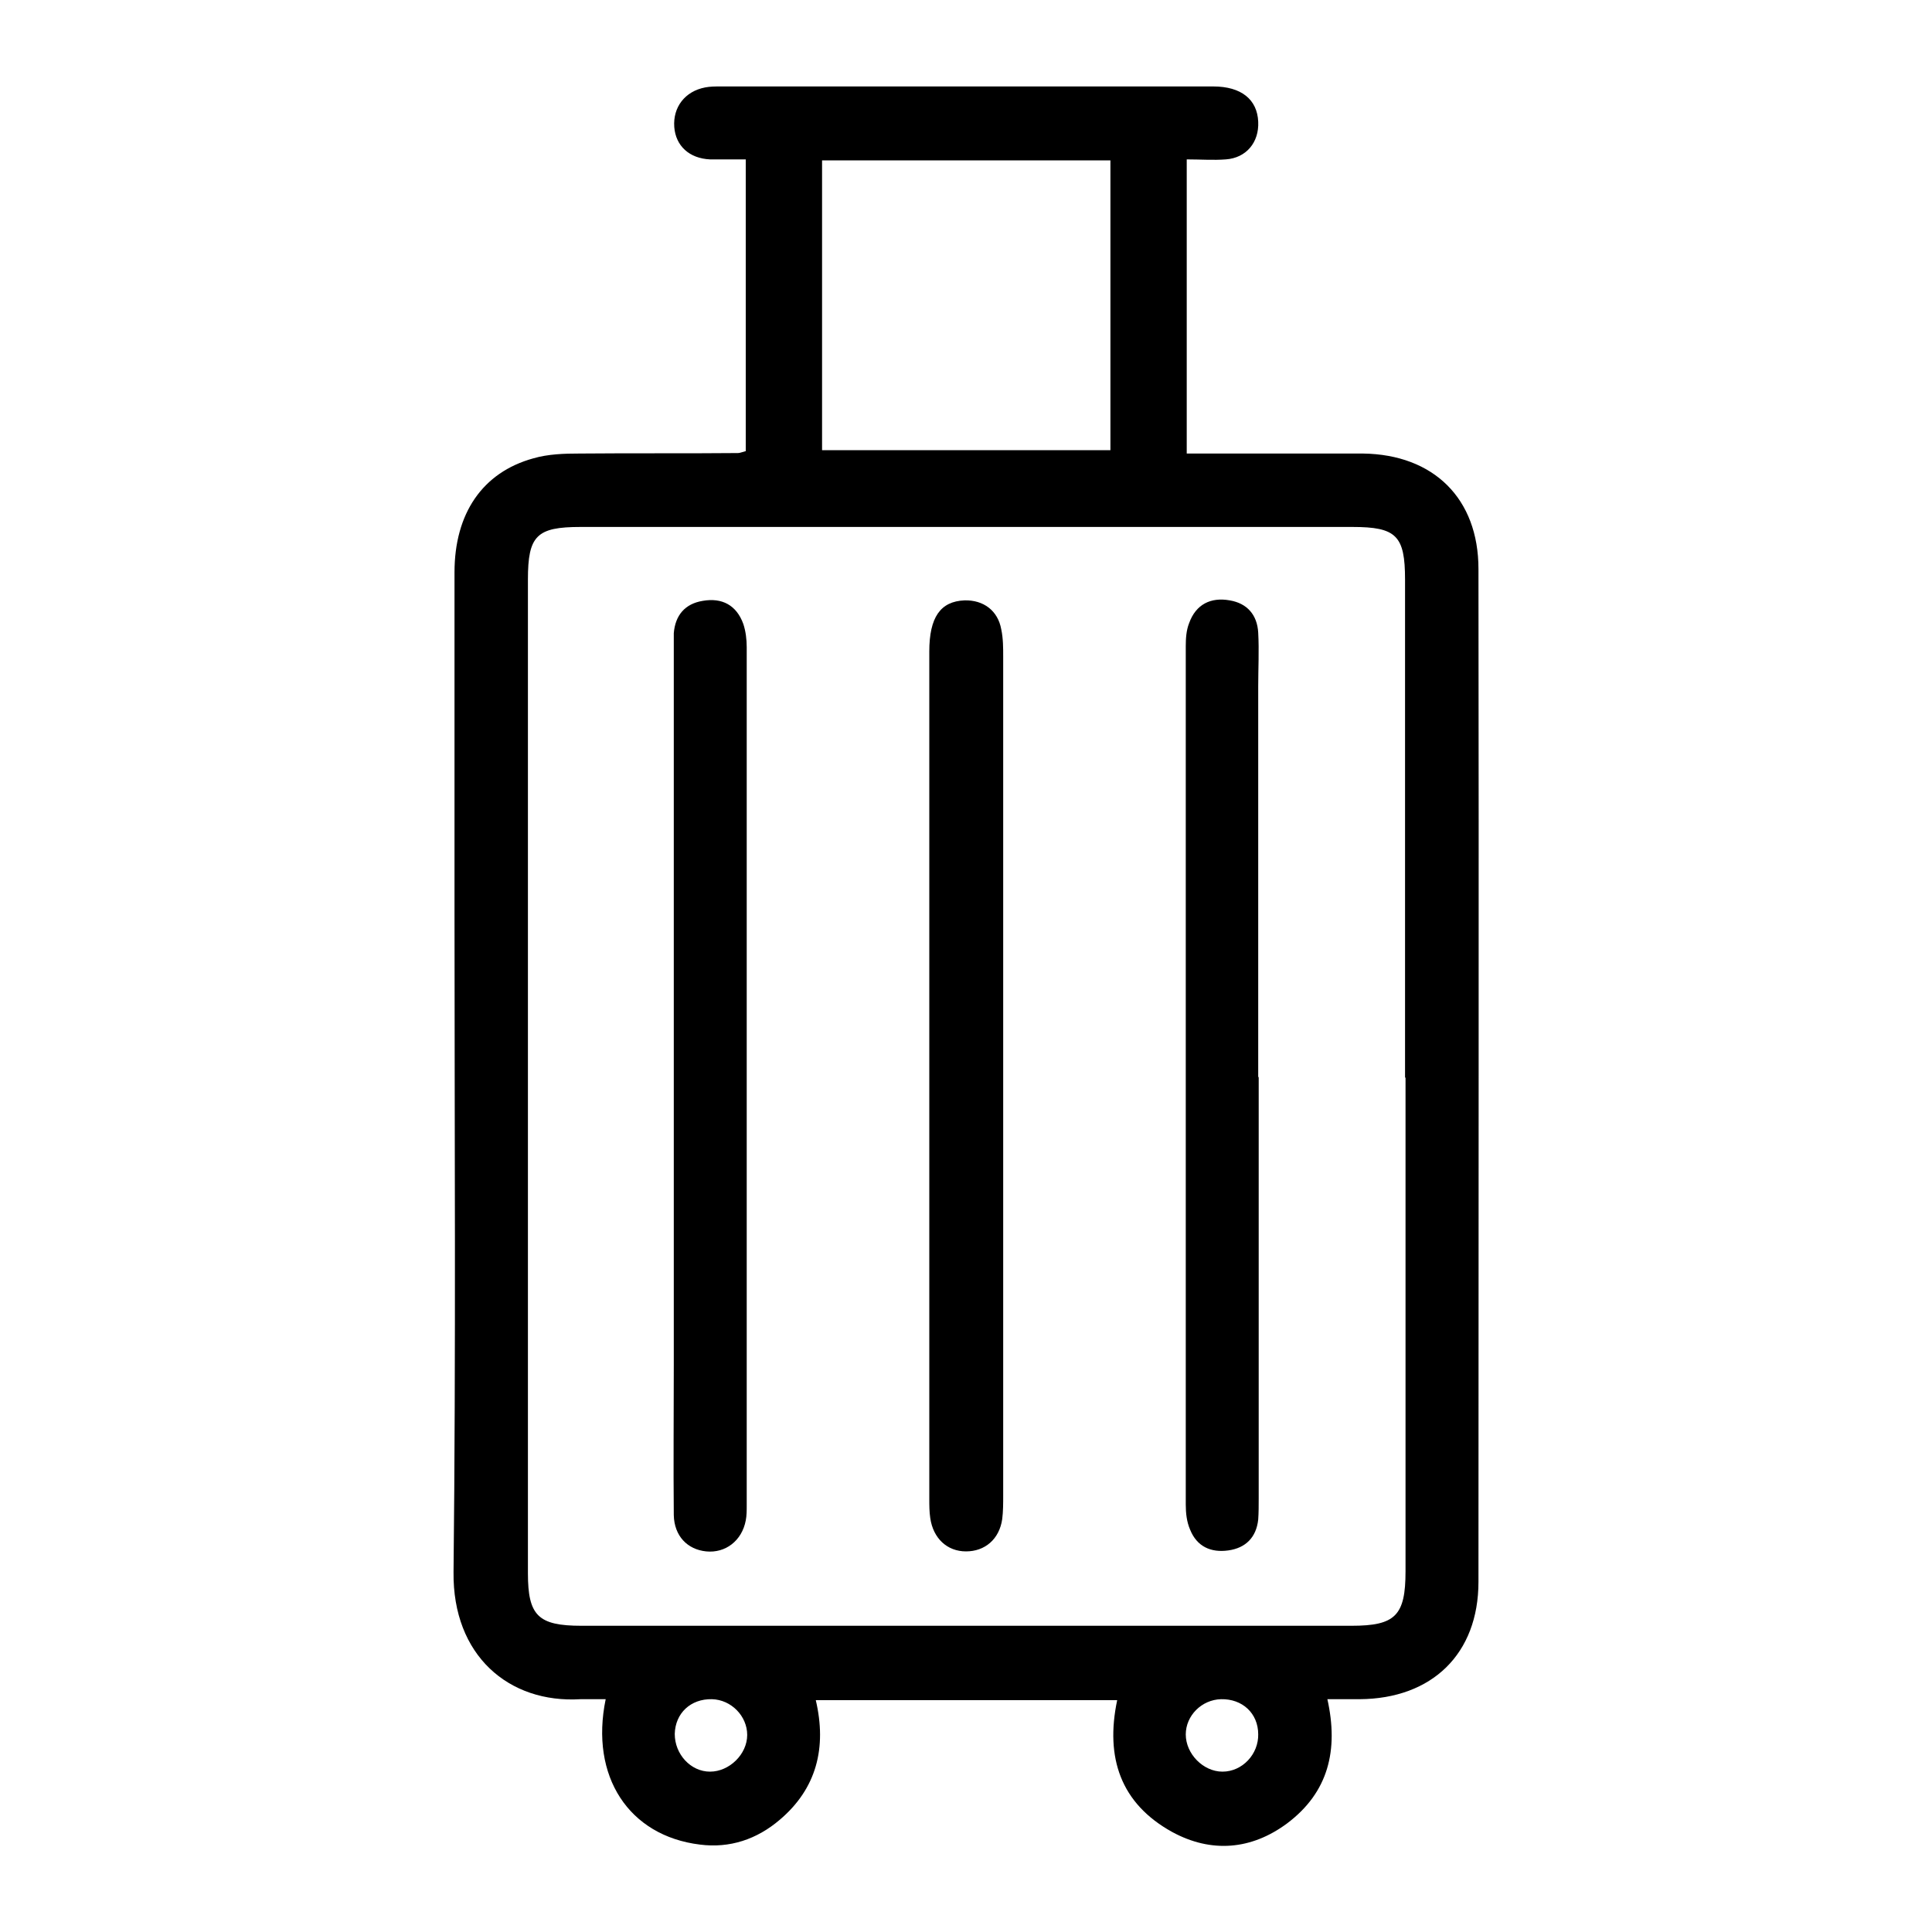
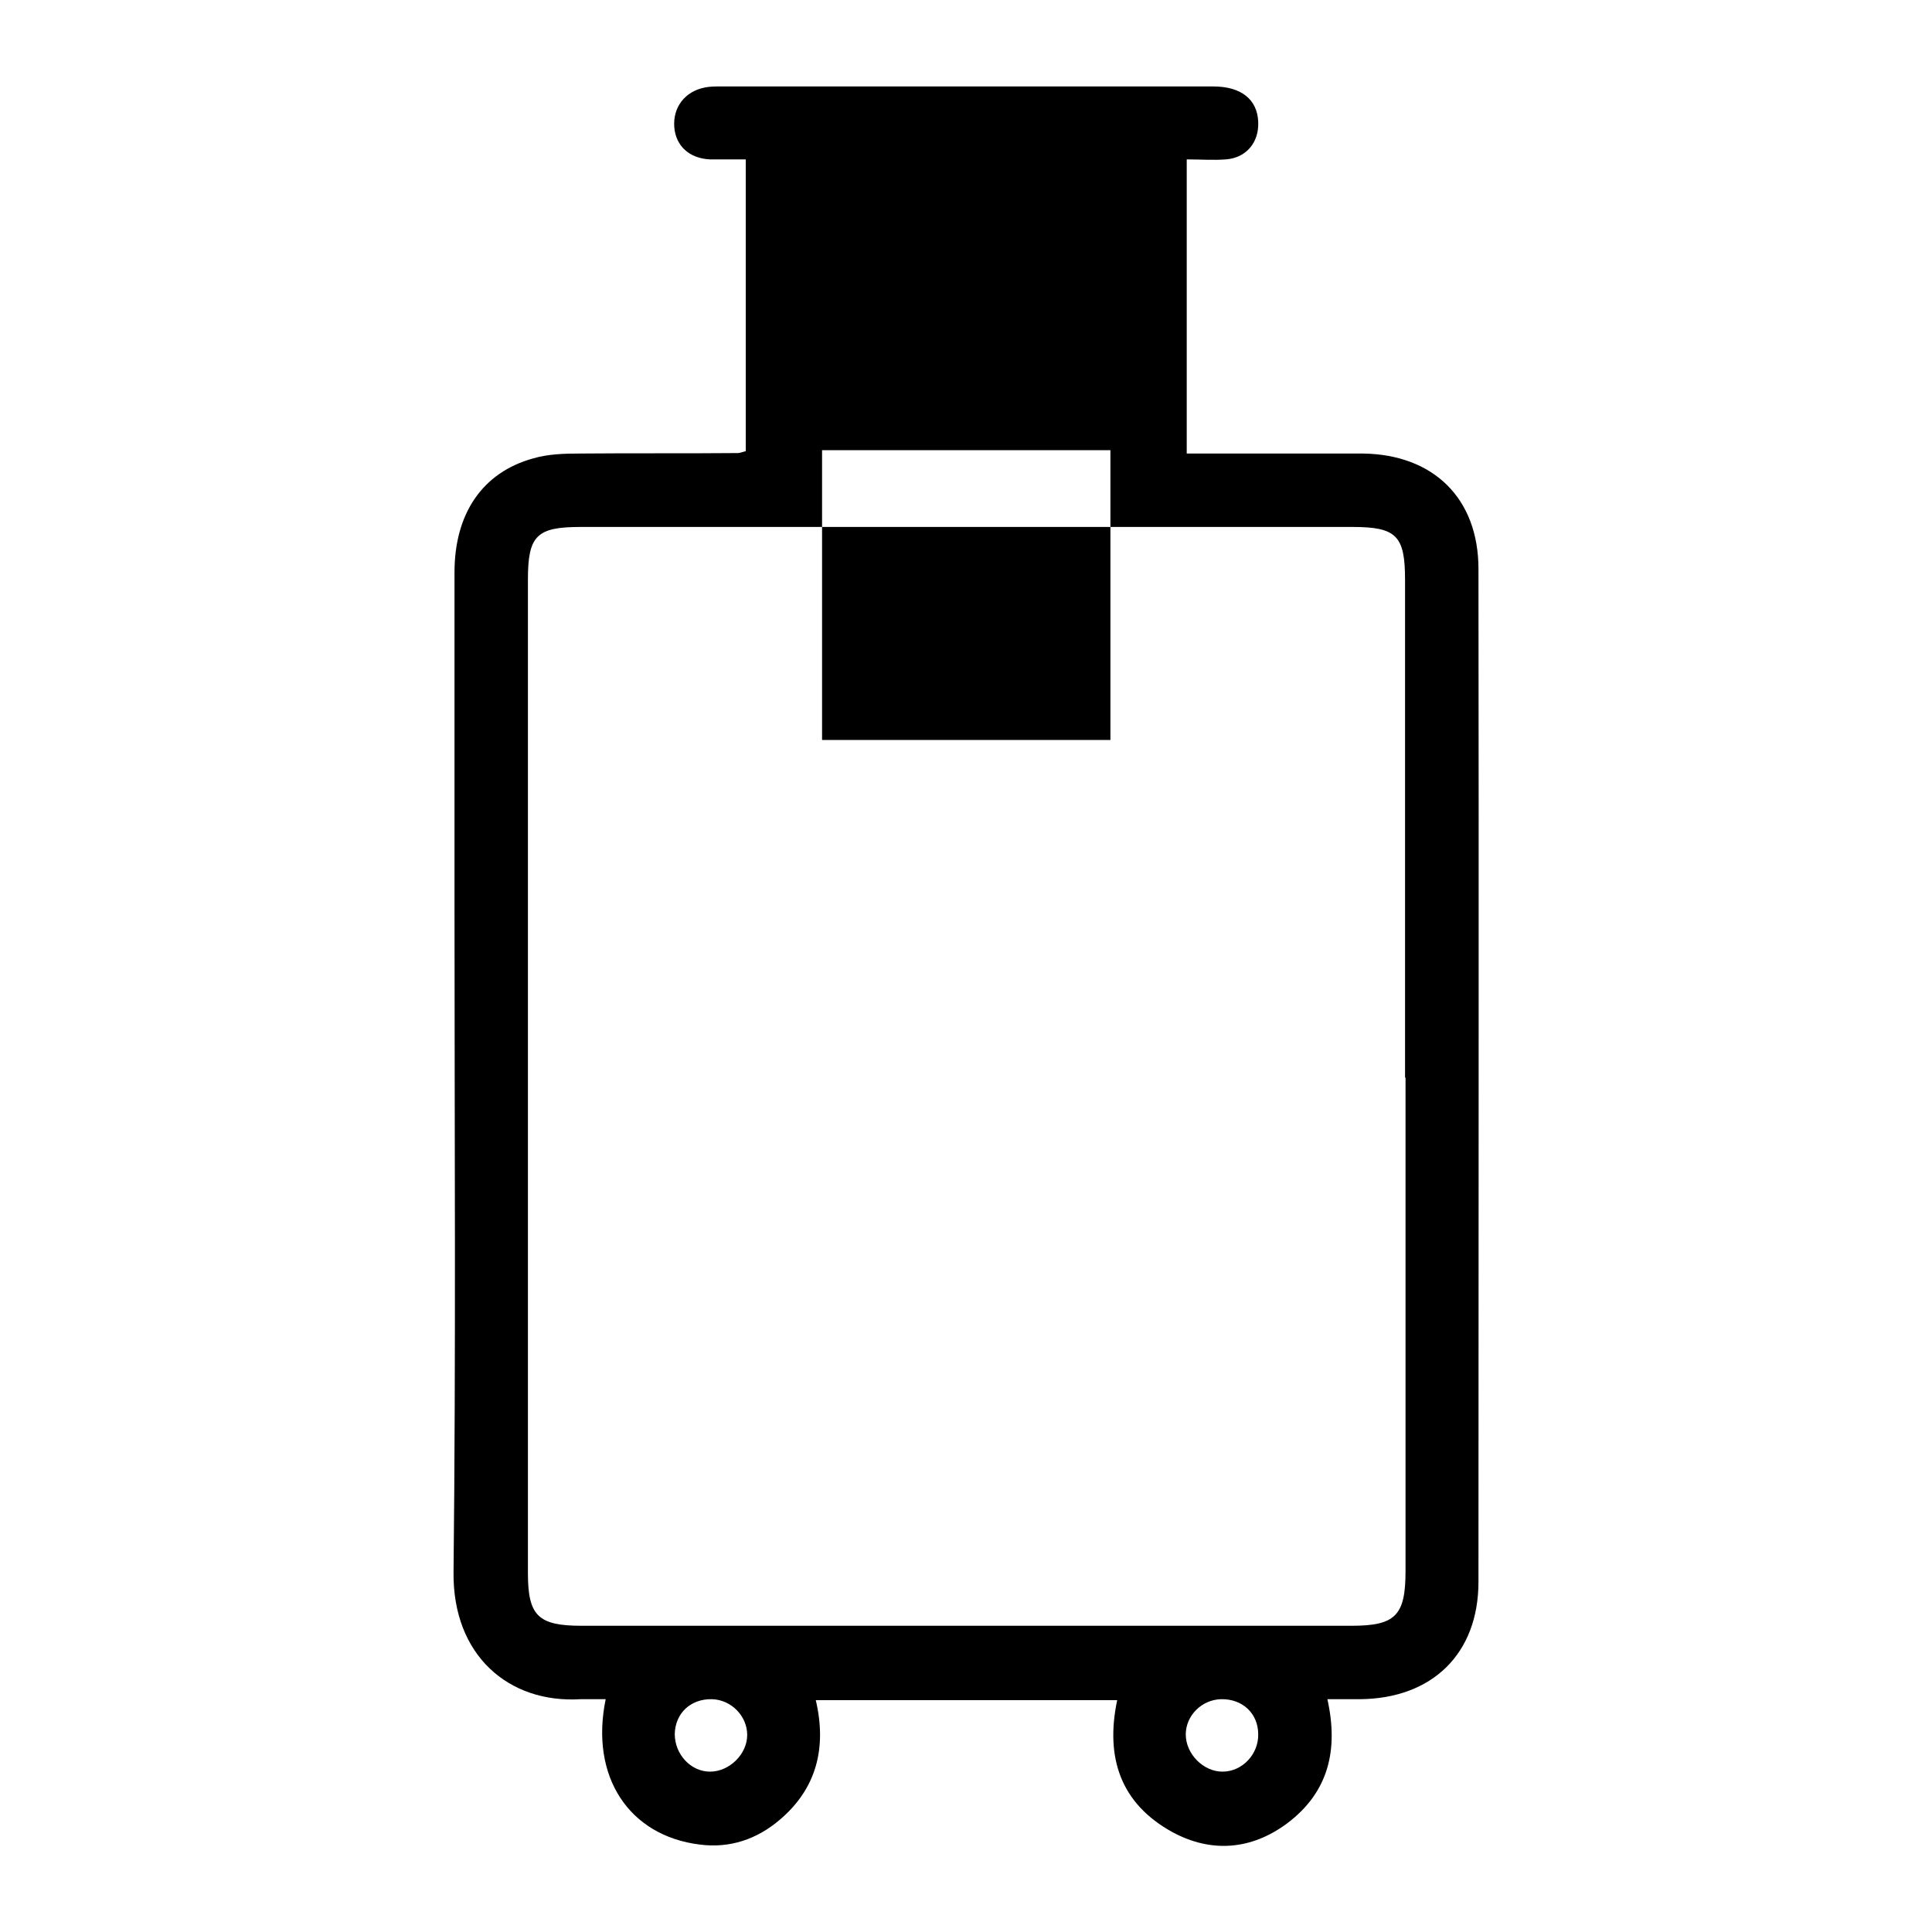
<svg xmlns="http://www.w3.org/2000/svg" id="Layer_1" data-name="Layer 1" version="1.1" viewBox="0 0 400 400">
  <defs>
    <style>
      .cls-1 {
        fill: #000;
        stroke-width: 0px;
      }
    </style>
  </defs>
  <g id="QH50UG.tif">
    <g>
-       <path class="cls-1" d="M274.8,351.7c2.4,10.7.2,19.4-8.3,25.8-7.4,5.5-15.7,6.2-23.8,1.8-10.7-5.9-13.9-15.4-11.4-27.3h-62.4c2.3,9.8.2,18.3-7.5,24.8-4.7,4-10.3,5.9-16.5,5.1-14.7-1.8-22.8-14.1-19.5-30.1-1.8,0-3.5,0-5.2,0-14.9.9-26.5-9.1-26.3-26.3.5-45.6.2-91.2.2-136.8,0-23.4,0-46.8,0-70.2,0-12.2,5.8-20.7,16.3-23.6,3.1-.9,6.4-1,9.6-1,10.9-.1,21.9,0,32.8-.1.4,0,.8-.2,1.6-.4v-60.4c-2.5,0-4.9,0-7.4,0-4.3-.2-7.1-2.8-7.4-6.7-.3-4.1,2.2-7.4,6.4-8.2,1-.2,2.1-.2,3.1-.2,34,0,68.1,0,102.1,0,5.8,0,9.1,2.7,9.3,7.3.2,4.3-2.5,7.5-6.7,7.8-2.6.2-5.2,0-8.1,0v60.9c5.2,0,10.2,0,15.2,0,7.1,0,14.2,0,21.3,0,14.6.2,23.9,9.3,23.9,23.9.1,69.9,0,139.8,0,209.7,0,14.9-9.6,24.2-24.6,24.3-2.2,0-4.4,0-6.7,0ZM290.9,223.1c0-34.4,0-68.7,0-103.1,0-9.1-1.8-10.9-10.9-10.9-53.3,0-106.6,0-159.8,0-9.1,0-10.9,1.8-10.9,10.9,0,68.6,0,137.1,0,205.7,0,8.8,2.1,10.9,11.1,10.9,53.1,0,106.3,0,159.4,0,9.1,0,11.2-2.1,11.2-11.3,0-34.1,0-68.1,0-102.2ZM229.9,93.2v-60h-59.7v60h59.7ZM147,366.8c4,0,7.7-3.6,7.7-7.6,0-3.9-3.3-7.3-7.3-7.4-4.4-.1-7.6,2.9-7.7,7.2,0,4.2,3.3,7.8,7.3,7.8ZM260.5,359.1c0-4.4-3.3-7.4-7.7-7.3-4,.1-7.3,3.4-7.3,7.3,0,4,3.6,7.7,7.6,7.7,4.1,0,7.5-3.6,7.4-7.8Z" />
-       <path class="cls-1" d="M207.7,222.6c0,29,0,58,0,87,0,1.6,0,3.3-.2,4.9-.6,4.2-3.6,6.7-7.5,6.7-3.9,0-6.8-2.7-7.4-6.9-.2-1.3-.2-2.7-.2-4,0-58.5,0-116.9,0-175.4,0-7.1,2.3-10.4,7.3-10.6,3.9-.1,6.9,2.1,7.6,6,.4,1.9.4,3.8.4,5.7,0,28.9,0,57.7,0,86.6Z" />
-       <path class="cls-1" d="M260.6,223.1c0,29,0,58,0,87.1,0,1.5,0,3-.1,4.4-.4,3.7-2.6,5.9-6.2,6.4-3.6.5-6.5-.8-7.9-4.3-.7-1.6-.9-3.4-.9-5.2,0-59.2,0-118.5,0-177.7,0-1.6.1-3.3.7-4.8,1.4-3.9,4.5-5.4,8.4-4.7,3.6.6,5.7,3,5.9,6.7.2,3.7,0,7.4,0,11.1,0,26.9,0,53.9,0,80.8Z" />
-       <path class="cls-1" d="M139.5,222.6c0-29,0-58,0-87.1,0-1.5,0-3,0-4.4.3-3.7,2.3-6.1,6-6.7,4-.7,7,.9,8.4,4.8.5,1.5.7,3.2.7,4.8,0,59.2,0,118.5,0,177.7,0,1,0,2.1-.2,3.1-.8,4.2-4.2,6.8-8.2,6.4-3.9-.4-6.6-3.2-6.7-7.5-.1-10.4,0-20.7,0-31.1,0-20,0-40,0-60Z" />
+       <path class="cls-1" d="M274.8,351.7c2.4,10.7.2,19.4-8.3,25.8-7.4,5.5-15.7,6.2-23.8,1.8-10.7-5.9-13.9-15.4-11.4-27.3h-62.4c2.3,9.8.2,18.3-7.5,24.8-4.7,4-10.3,5.9-16.5,5.1-14.7-1.8-22.8-14.1-19.5-30.1-1.8,0-3.5,0-5.2,0-14.9.9-26.5-9.1-26.3-26.3.5-45.6.2-91.2.2-136.8,0-23.4,0-46.8,0-70.2,0-12.2,5.8-20.7,16.3-23.6,3.1-.9,6.4-1,9.6-1,10.9-.1,21.9,0,32.8-.1.4,0,.8-.2,1.6-.4v-60.4c-2.5,0-4.9,0-7.4,0-4.3-.2-7.1-2.8-7.4-6.7-.3-4.1,2.2-7.4,6.4-8.2,1-.2,2.1-.2,3.1-.2,34,0,68.1,0,102.1,0,5.8,0,9.1,2.7,9.3,7.3.2,4.3-2.5,7.5-6.7,7.8-2.6.2-5.2,0-8.1,0v60.9c5.2,0,10.2,0,15.2,0,7.1,0,14.2,0,21.3,0,14.6.2,23.9,9.3,23.9,23.9.1,69.9,0,139.8,0,209.7,0,14.9-9.6,24.2-24.6,24.3-2.2,0-4.4,0-6.7,0ZM290.9,223.1c0-34.4,0-68.7,0-103.1,0-9.1-1.8-10.9-10.9-10.9-53.3,0-106.6,0-159.8,0-9.1,0-10.9,1.8-10.9,10.9,0,68.6,0,137.1,0,205.7,0,8.8,2.1,10.9,11.1,10.9,53.1,0,106.3,0,159.4,0,9.1,0,11.2-2.1,11.2-11.3,0-34.1,0-68.1,0-102.2ZM229.9,93.2h-59.7v60h59.7ZM147,366.8c4,0,7.7-3.6,7.7-7.6,0-3.9-3.3-7.3-7.3-7.4-4.4-.1-7.6,2.9-7.7,7.2,0,4.2,3.3,7.8,7.3,7.8ZM260.5,359.1c0-4.4-3.3-7.4-7.7-7.3-4,.1-7.3,3.4-7.3,7.3,0,4,3.6,7.7,7.6,7.7,4.1,0,7.5-3.6,7.4-7.8Z" />
    </g>
  </g>
</svg>